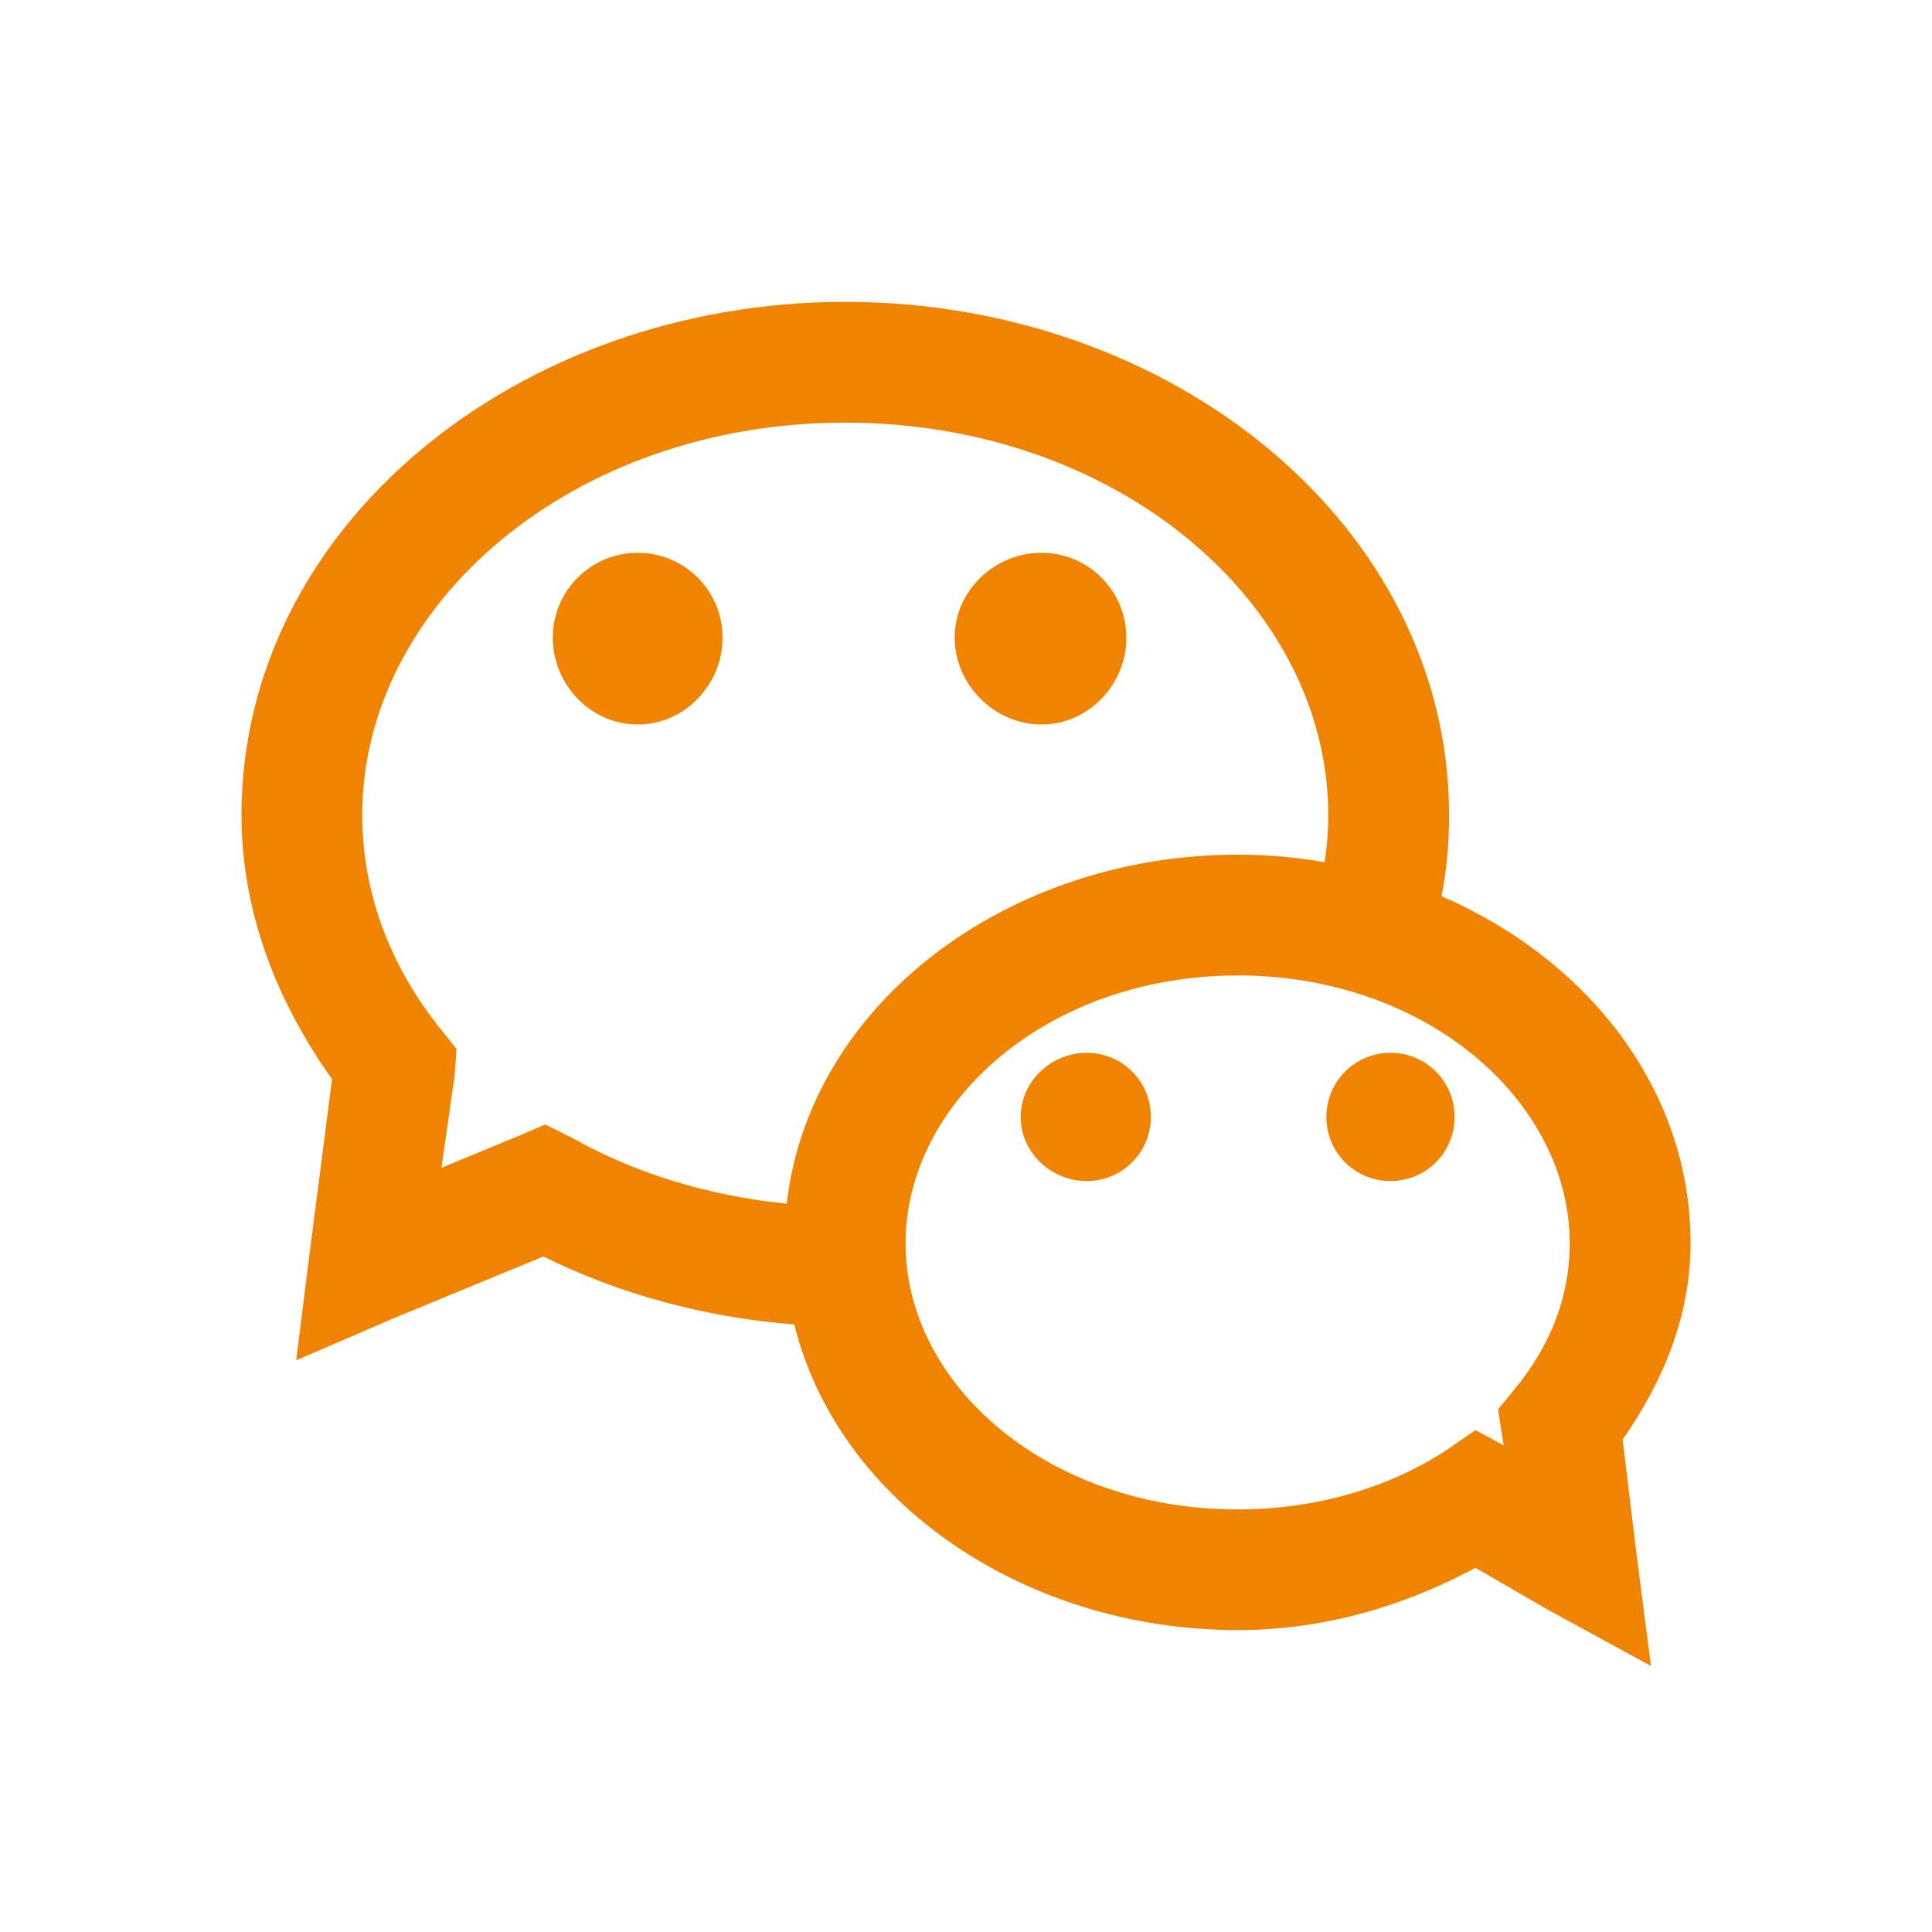
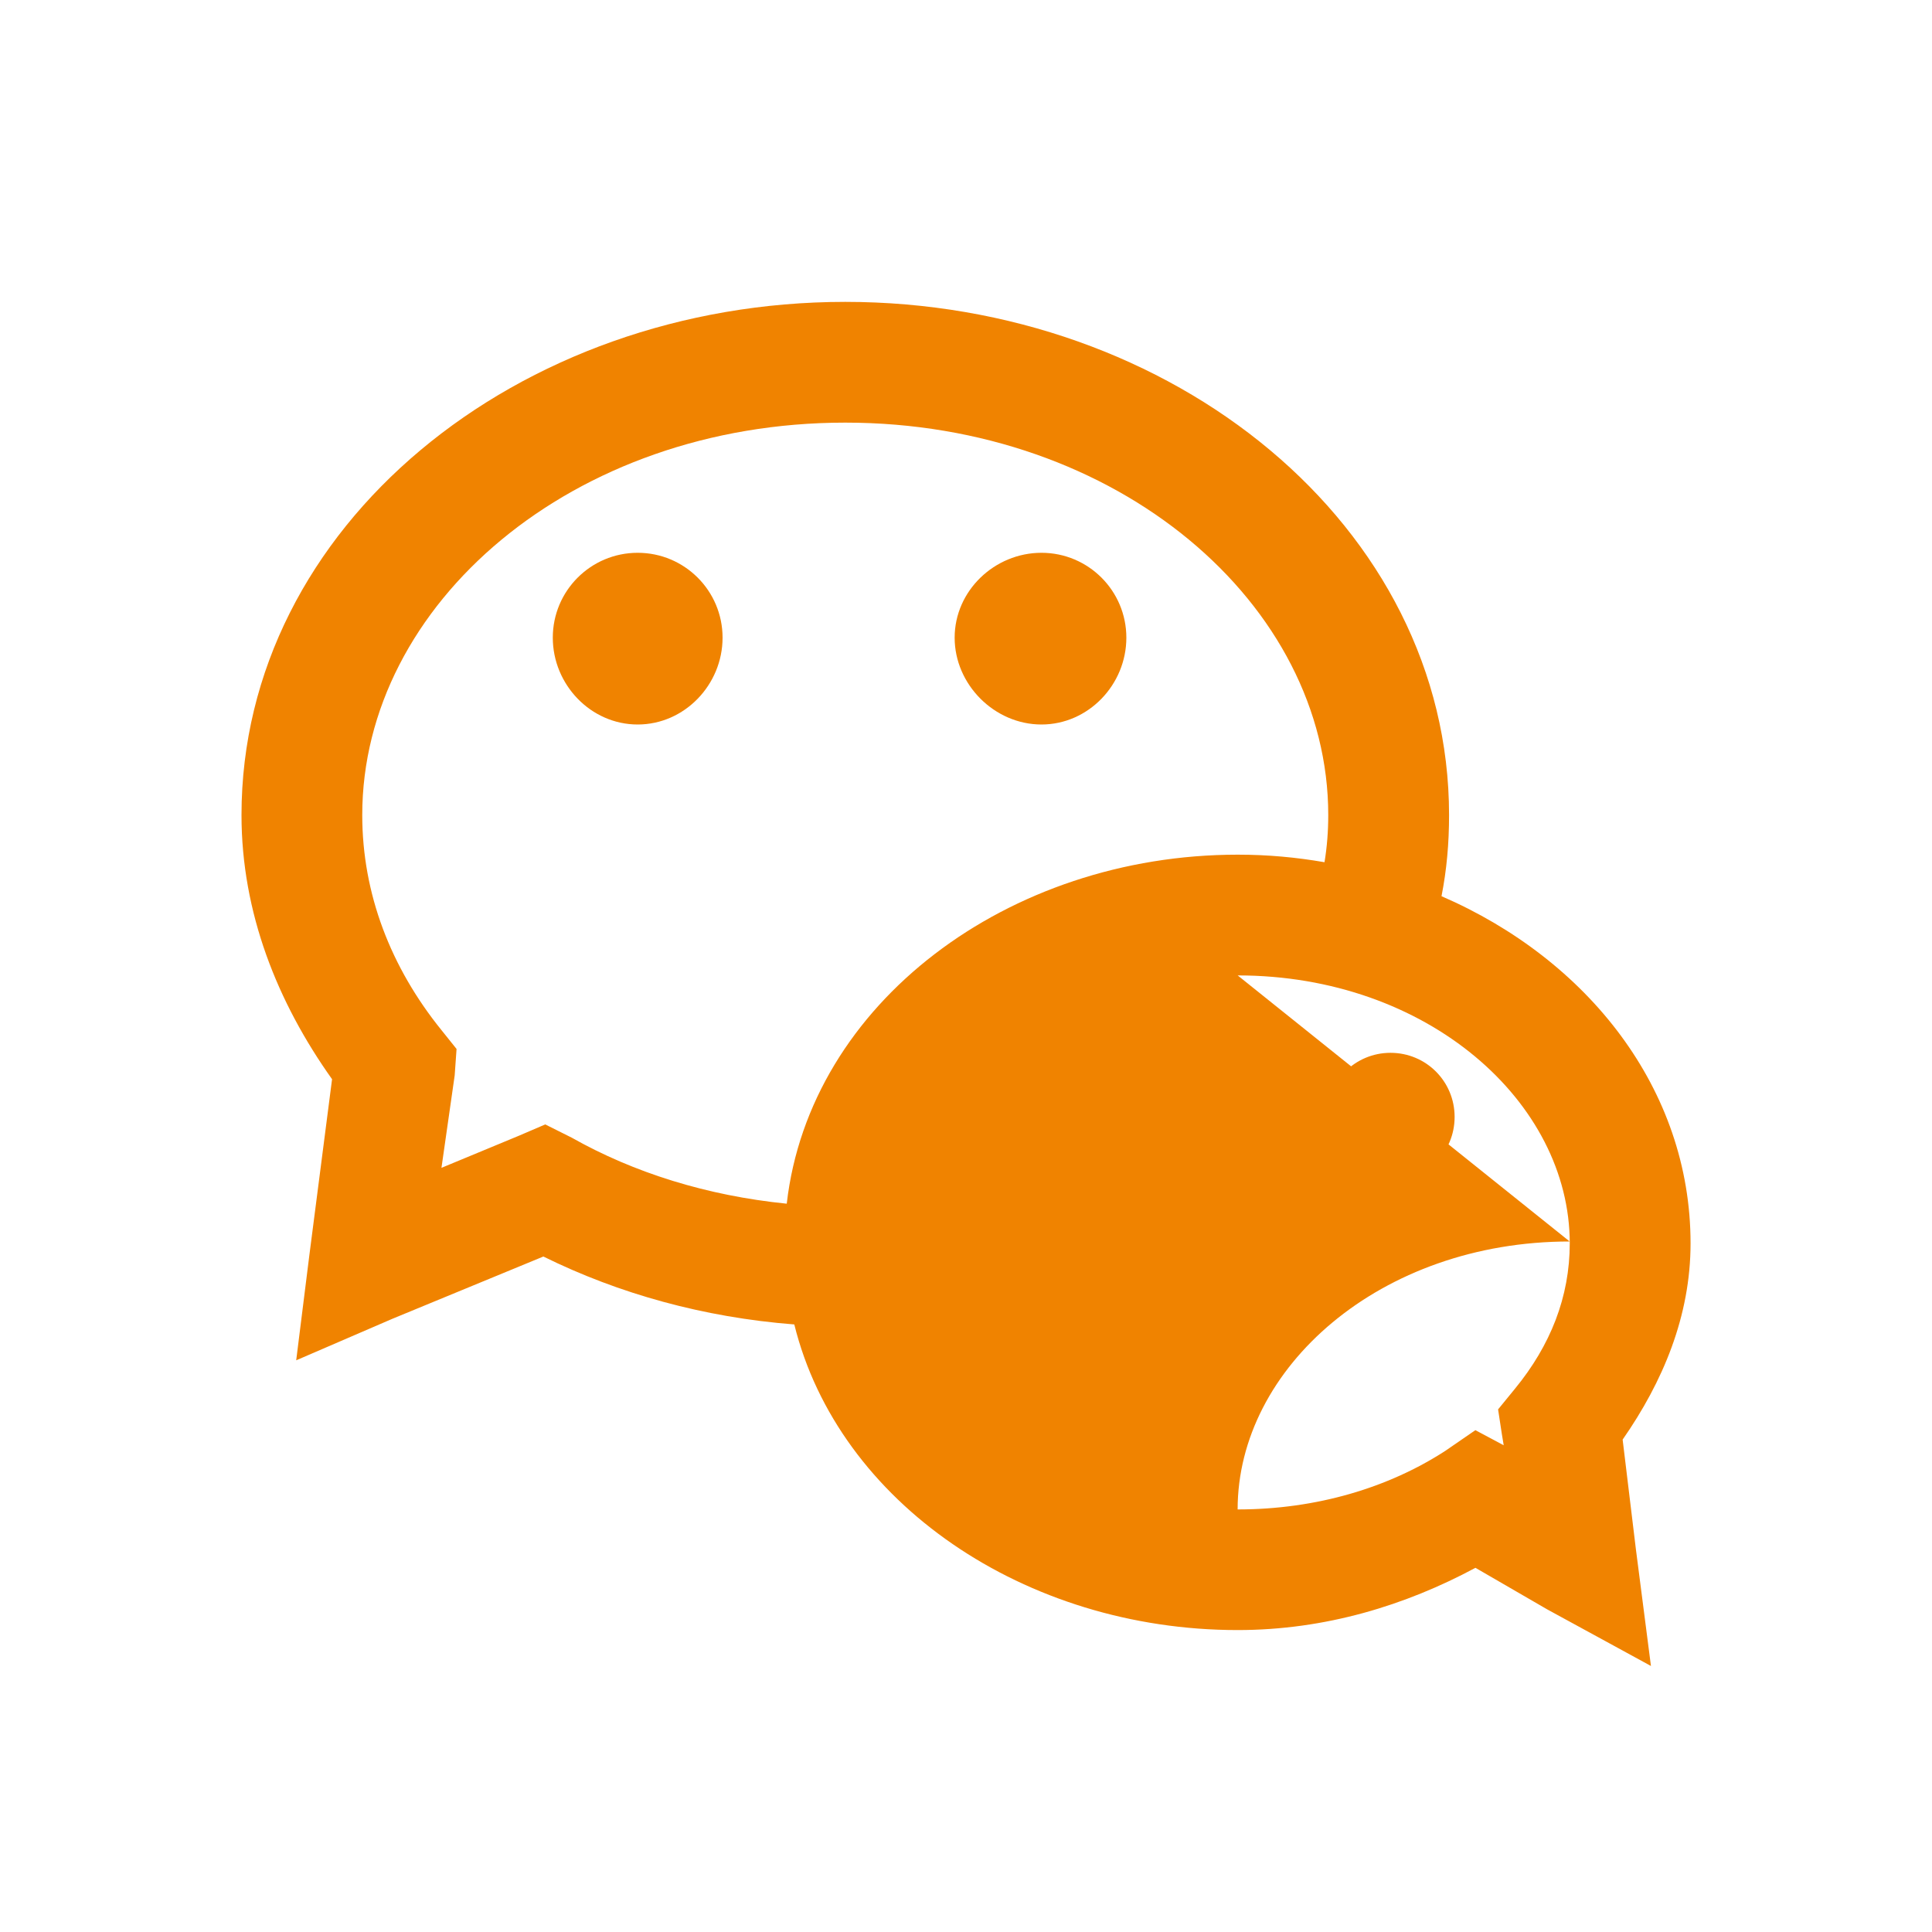
<svg xmlns="http://www.w3.org/2000/svg" viewBox="0,0,256,256" width="500px" height="500px" fill-rule="nonzero">
  <g fill="#f08300" fill-rule="nonzero" stroke="none" stroke-width="1" stroke-linecap="butt" stroke-linejoin="miter" stroke-miterlimit="10" stroke-dasharray="" stroke-dashoffset="0" font-family="none" font-weight="none" font-size="none" text-anchor="none" style="mix-blend-mode: normal">
    <g transform="scale(8,8)">
-       <path d="M14,5c-5.422,0 -10,3.711 -10,8.5c0,1.617 0.594,3.102 1.5,4.375l-0.375,2.906l-0.219,1.75l1.594,-0.688l2.5,-1.031c1.25,0.617 2.656,1.008 4.156,1.125c0.73,2.953 3.82,5.062 7.344,5.062c1.453,0 2.781,-0.41 3.938,-1.031l1.188,0.688l1.719,0.938l-0.25,-1.938l-0.219,-1.812c0.664,-0.953 1.125,-2.043 1.125,-3.25c0,-2.559 -1.707,-4.703 -4.125,-5.75c0.086,-0.438 0.125,-0.875 0.125,-1.344c0,-4.789 -4.578,-8.5 -10,-8.5zM14,7c4.52,0 8,3.008 8,6.5c0,0.266 -0.02,0.527 -0.062,0.781c-0.473,-0.082 -0.941,-0.125 -1.438,-0.125c-3.801,0 -7.09,2.461 -7.469,5.781c-1.32,-0.133 -2.531,-0.512 -3.562,-1.094l-0.438,-0.219l-0.438,0.188l-1.281,0.531l0.219,-1.531l0.031,-0.438l-0.25,-0.312c-0.84,-1.039 -1.312,-2.258 -1.312,-3.562c0,-3.492 3.48,-6.5 8,-6.5zM10.562,9.156c-0.777,0 -1.406,0.629 -1.406,1.406c0,0.777 0.629,1.438 1.406,1.438c0.777,0 1.406,-0.66 1.406,-1.438c0,-0.777 -0.629,-1.406 -1.406,-1.406zM17.25,9.156c-0.777,0 -1.438,0.629 -1.438,1.406c0,0.777 0.66,1.438 1.438,1.438c0.777,0 1.406,-0.66 1.406,-1.438c0,-0.777 -0.629,-1.406 -1.406,-1.406zM20.5,16.156c3.141,0 5.5,2.094 5.5,4.438c0,0.887 -0.32,1.691 -0.906,2.406l-0.281,0.344l0.062,0.406l0.031,0.188l-0.469,-0.25l-0.5,0.344c-0.934,0.605 -2.125,0.969 -3.438,0.969c-3.141,0 -5.5,-2.062 -5.5,-4.406c0,-2.344 2.359,-4.438 5.5,-4.438zM18,17.438c-0.59,0 -1.094,0.473 -1.094,1.062c0,0.59 0.504,1.062 1.094,1.062c0.586,0 1.062,-0.473 1.062,-1.062c0,-0.59 -0.473,-1.062 -1.062,-1.062zM23.031,17.438c-0.586,0 -1.062,0.473 -1.062,1.062c0,0.59 0.473,1.062 1.062,1.062c0.59,0 1.062,-0.473 1.062,-1.062c0,-0.59 -0.473,-1.062 -1.062,-1.062z" />
+       <path d="M14,5c-5.422,0 -10,3.711 -10,8.5c0,1.617 0.594,3.102 1.5,4.375l-0.375,2.906l-0.219,1.75l1.594,-0.688l2.5,-1.031c1.25,0.617 2.656,1.008 4.156,1.125c0.73,2.953 3.82,5.062 7.344,5.062c1.453,0 2.781,-0.41 3.938,-1.031l1.188,0.688l1.719,0.938l-0.25,-1.938l-0.219,-1.812c0.664,-0.953 1.125,-2.043 1.125,-3.25c0,-2.559 -1.707,-4.703 -4.125,-5.75c0.086,-0.438 0.125,-0.875 0.125,-1.344c0,-4.789 -4.578,-8.5 -10,-8.5zM14,7c4.52,0 8,3.008 8,6.5c0,0.266 -0.02,0.527 -0.062,0.781c-0.473,-0.082 -0.941,-0.125 -1.438,-0.125c-3.801,0 -7.09,2.461 -7.469,5.781c-1.32,-0.133 -2.531,-0.512 -3.562,-1.094l-0.438,-0.219l-0.438,0.188l-1.281,0.531l0.219,-1.531l0.031,-0.438l-0.25,-0.312c-0.84,-1.039 -1.312,-2.258 -1.312,-3.562c0,-3.492 3.48,-6.5 8,-6.5zM10.562,9.156c-0.777,0 -1.406,0.629 -1.406,1.406c0,0.777 0.629,1.438 1.406,1.438c0.777,0 1.406,-0.66 1.406,-1.438c0,-0.777 -0.629,-1.406 -1.406,-1.406zM17.25,9.156c-0.777,0 -1.438,0.629 -1.438,1.406c0,0.777 0.66,1.438 1.438,1.438c0.777,0 1.406,-0.66 1.406,-1.438c0,-0.777 -0.629,-1.406 -1.406,-1.406zM20.5,16.156c3.141,0 5.5,2.094 5.5,4.438c0,0.887 -0.32,1.691 -0.906,2.406l-0.281,0.344l0.062,0.406l0.031,0.188l-0.469,-0.25l-0.5,0.344c-0.934,0.605 -2.125,0.969 -3.438,0.969c0,-2.344 2.359,-4.438 5.5,-4.438zM18,17.438c-0.59,0 -1.094,0.473 -1.094,1.062c0,0.59 0.504,1.062 1.094,1.062c0.586,0 1.062,-0.473 1.062,-1.062c0,-0.59 -0.473,-1.062 -1.062,-1.062zM23.031,17.438c-0.586,0 -1.062,0.473 -1.062,1.062c0,0.59 0.473,1.062 1.062,1.062c0.59,0 1.062,-0.473 1.062,-1.062c0,-0.59 -0.473,-1.062 -1.062,-1.062z" />
    </g>
  </g>
</svg>